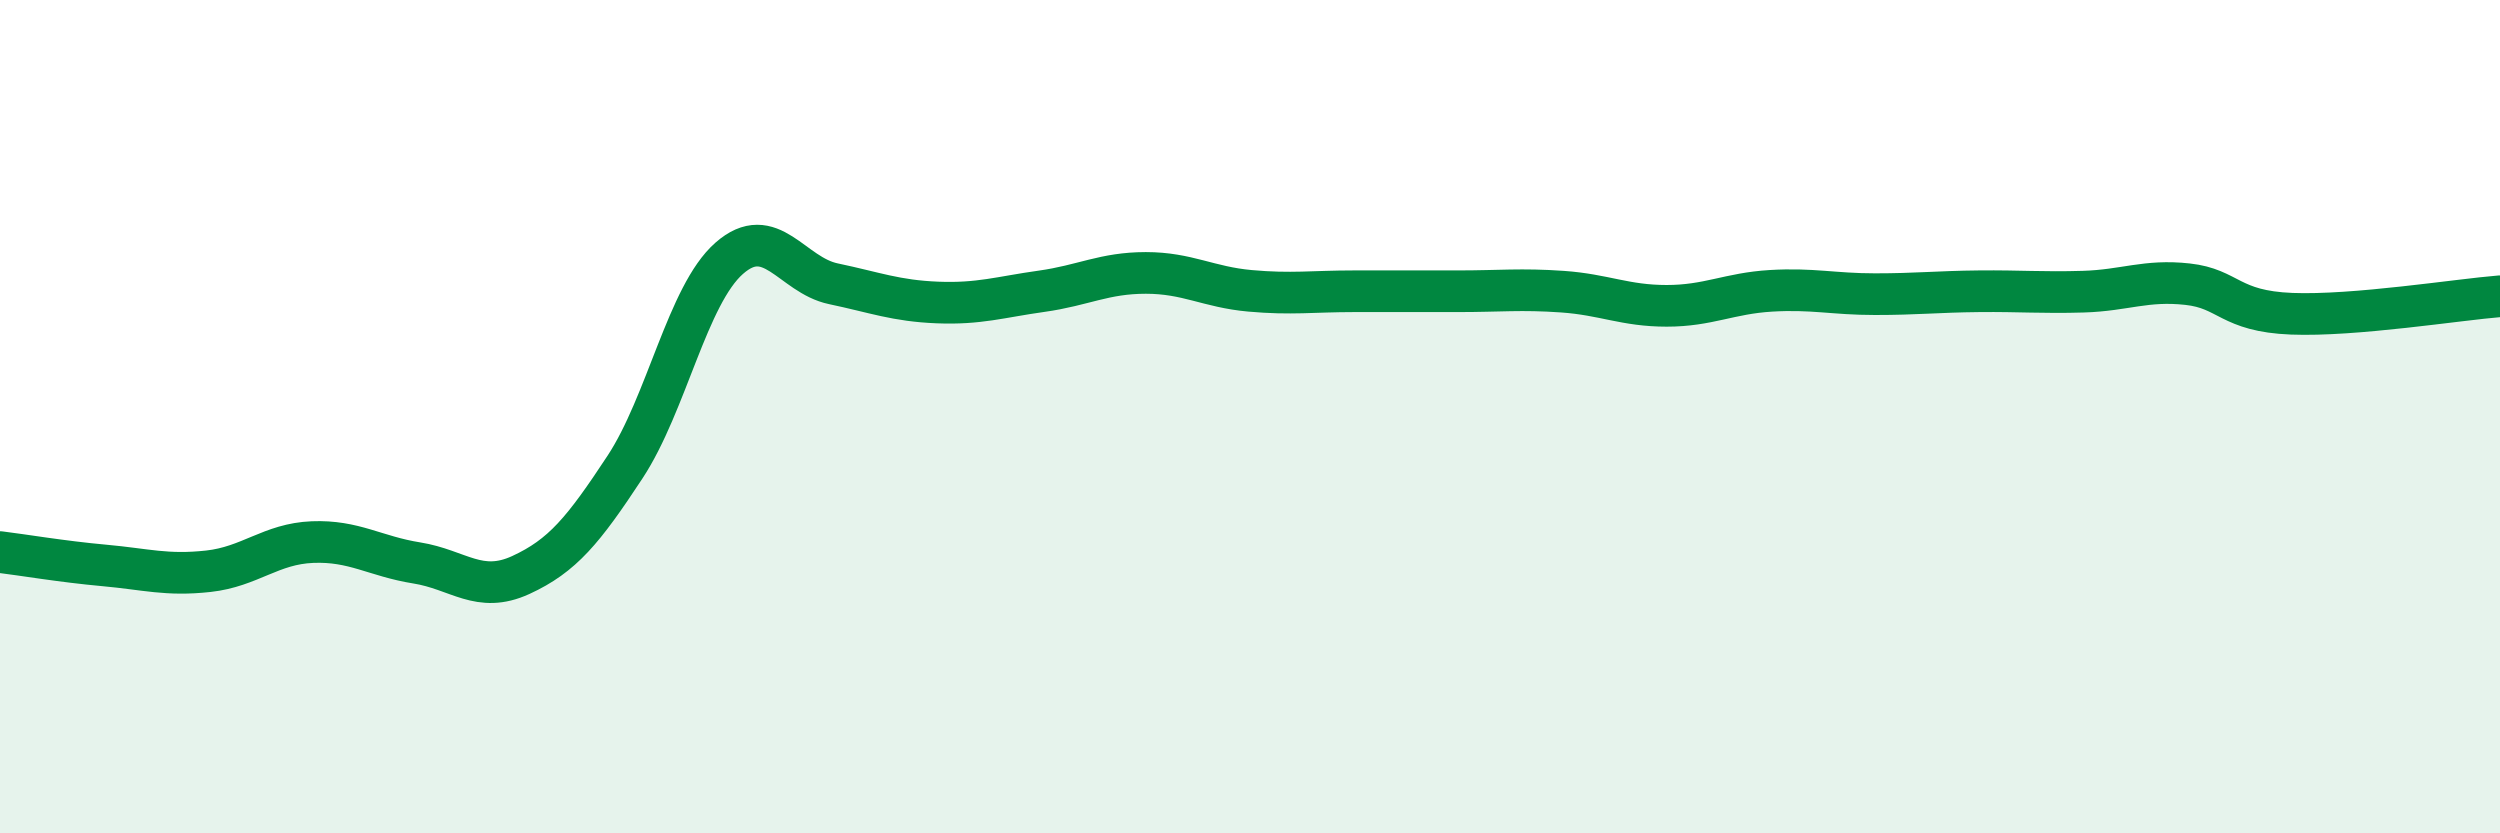
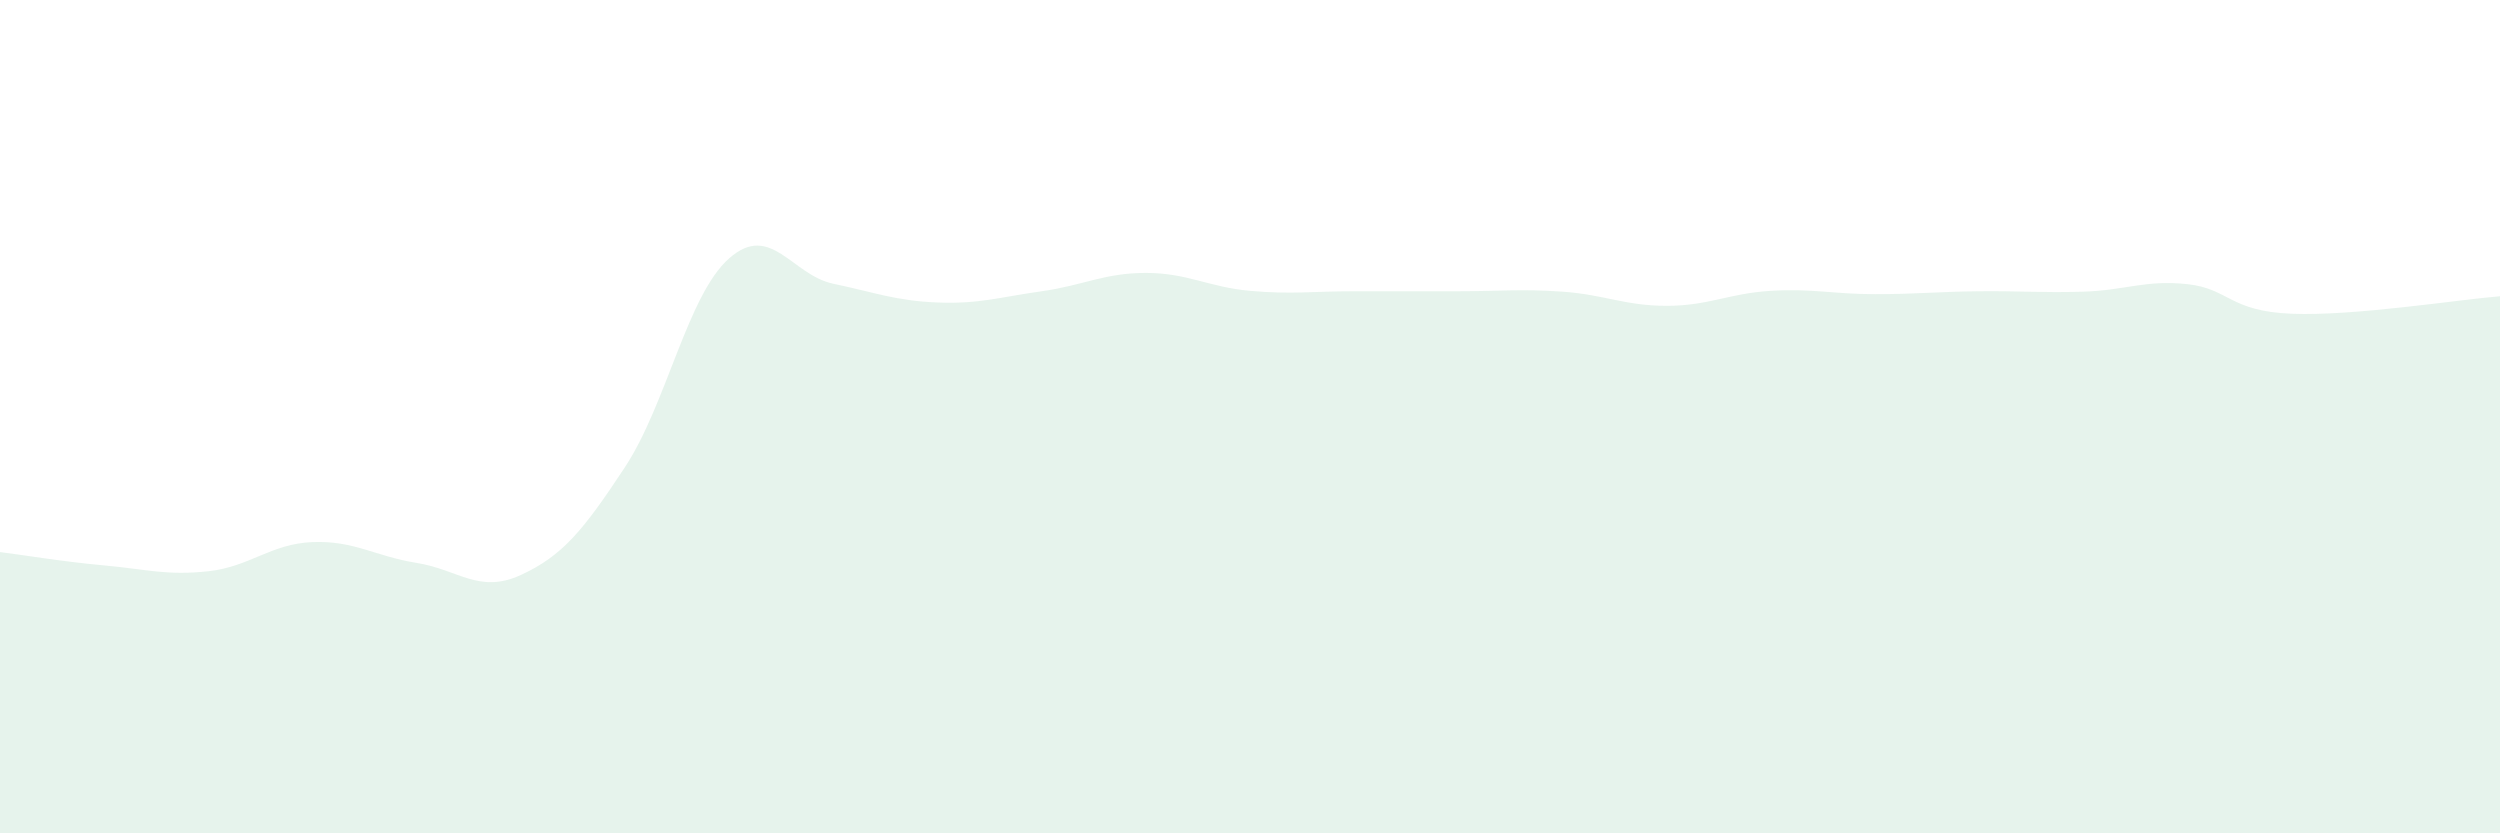
<svg xmlns="http://www.w3.org/2000/svg" width="60" height="20" viewBox="0 0 60 20">
  <path d="M 0,13.25 C 0.5,13.31 1.5,13.48 2.5,13.57 C 3.5,13.66 4,13.82 5,13.71 C 6,13.6 6.5,13.05 7.5,13.01 C 8.5,12.97 9,13.35 10,13.51 C 11,13.67 11.5,14.26 12.5,13.8 C 13.5,13.34 14,12.73 15,11.21 C 16,9.69 16.5,7.08 17.5,6.2 C 18.5,5.32 19,6.6 20,6.81 C 21,7.02 21.5,7.22 22.5,7.26 C 23.5,7.3 24,7.13 25,6.99 C 26,6.85 26.5,6.55 27.5,6.55 C 28.5,6.55 29,6.89 30,6.98 C 31,7.07 31.5,6.99 32.5,6.99 C 33.5,6.99 34,6.99 35,6.99 C 36,6.99 36.5,6.93 37.5,7 C 38.5,7.07 39,7.34 40,7.34 C 41,7.34 41.5,7.04 42.5,6.98 C 43.5,6.92 44,7.06 45,7.06 C 46,7.06 46.5,7 47.5,6.99 C 48.5,6.98 49,7.03 50,7 C 51,6.97 51.5,6.71 52.5,6.82 C 53.5,6.93 53.5,7.47 55,7.53 C 56.5,7.59 59,7.19 60,7.11L60 20L0 20Z" fill="#008740" opacity="0.1" stroke-linecap="round" stroke-linejoin="round" />
-   <path d="M 0,13.25 C 0.5,13.31 1.5,13.48 2.5,13.57 C 3.5,13.66 4,13.82 5,13.71 C 6,13.6 6.5,13.05 7.5,13.01 C 8.5,12.97 9,13.35 10,13.51 C 11,13.67 11.5,14.26 12.5,13.8 C 13.5,13.34 14,12.73 15,11.21 C 16,9.69 16.5,7.08 17.5,6.2 C 18.5,5.32 19,6.6 20,6.81 C 21,7.02 21.5,7.22 22.5,7.26 C 23.5,7.3 24,7.13 25,6.99 C 26,6.85 26.5,6.55 27.5,6.55 C 28.5,6.55 29,6.89 30,6.98 C 31,7.07 31.5,6.99 32.5,6.99 C 33.5,6.99 34,6.99 35,6.99 C 36,6.99 36.5,6.93 37.5,7 C 38.5,7.07 39,7.34 40,7.34 C 41,7.34 41.5,7.04 42.5,6.98 C 43.5,6.92 44,7.06 45,7.06 C 46,7.06 46.5,7 47.5,6.99 C 48.5,6.98 49,7.03 50,7 C 51,6.97 51.5,6.71 52.5,6.82 C 53.5,6.93 53.5,7.47 55,7.53 C 56.5,7.59 59,7.19 60,7.11" stroke="#008740" stroke-width="1" fill="none" stroke-linecap="round" stroke-linejoin="round" />
</svg>